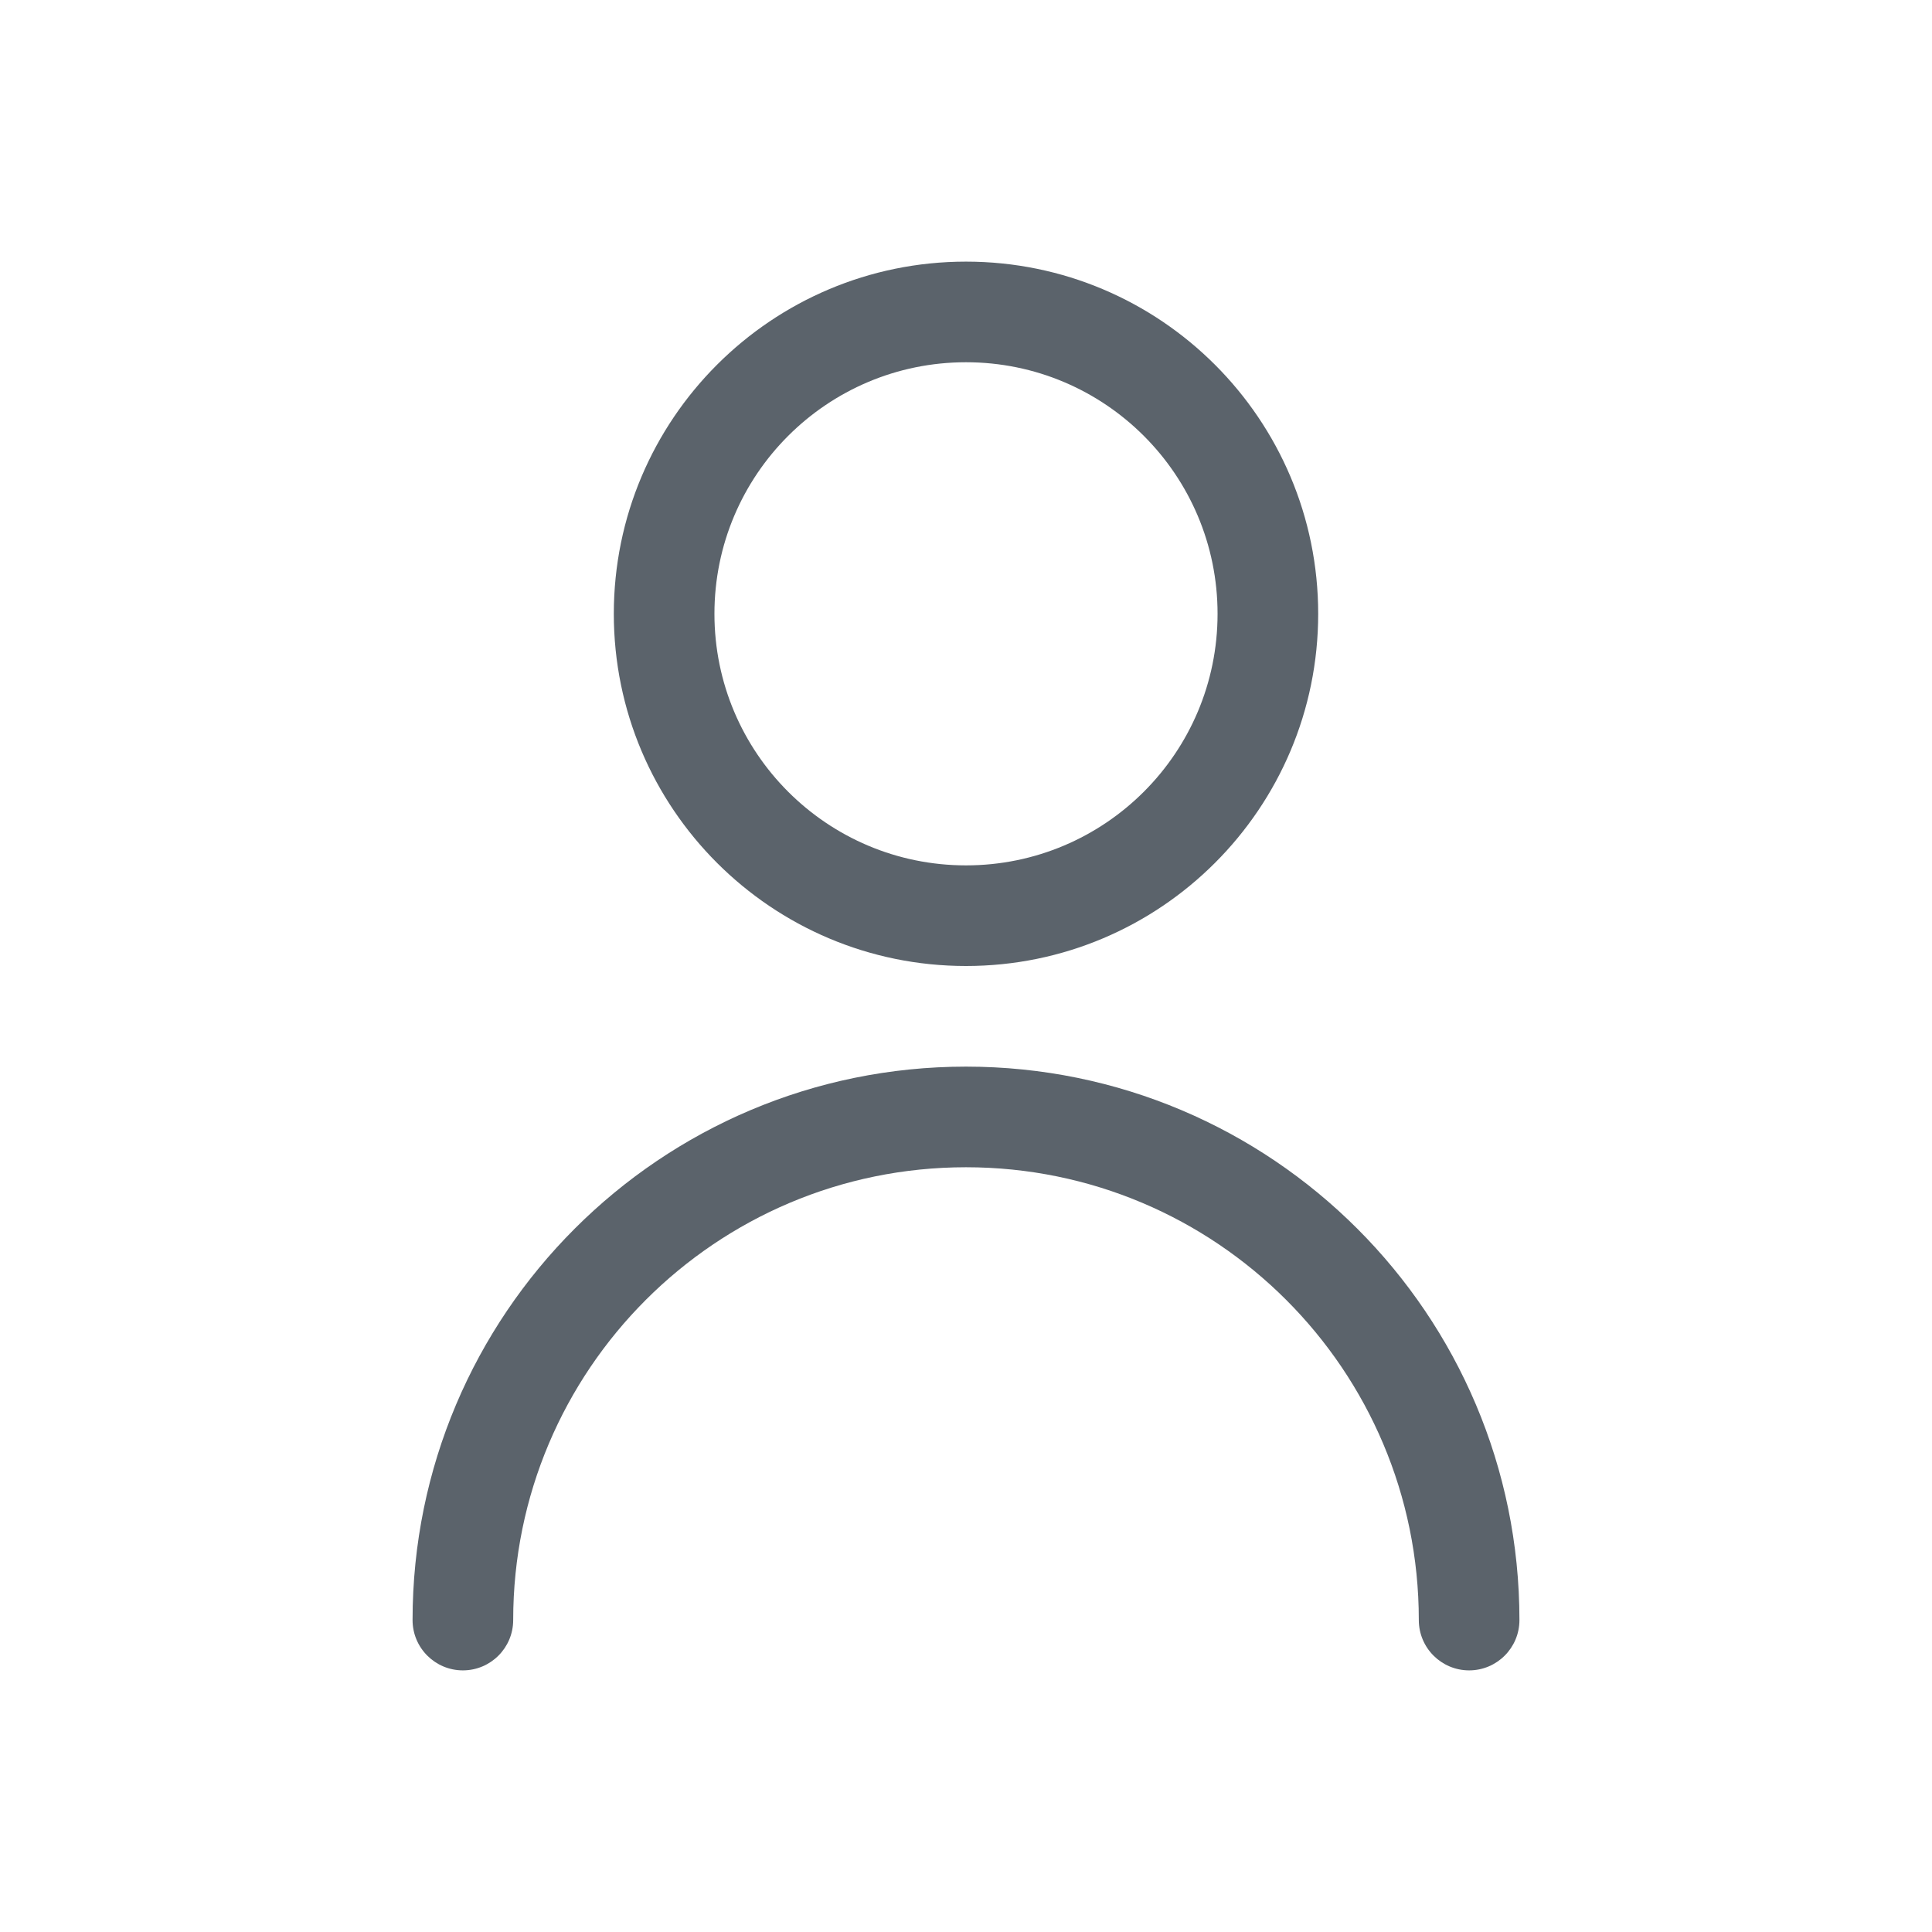
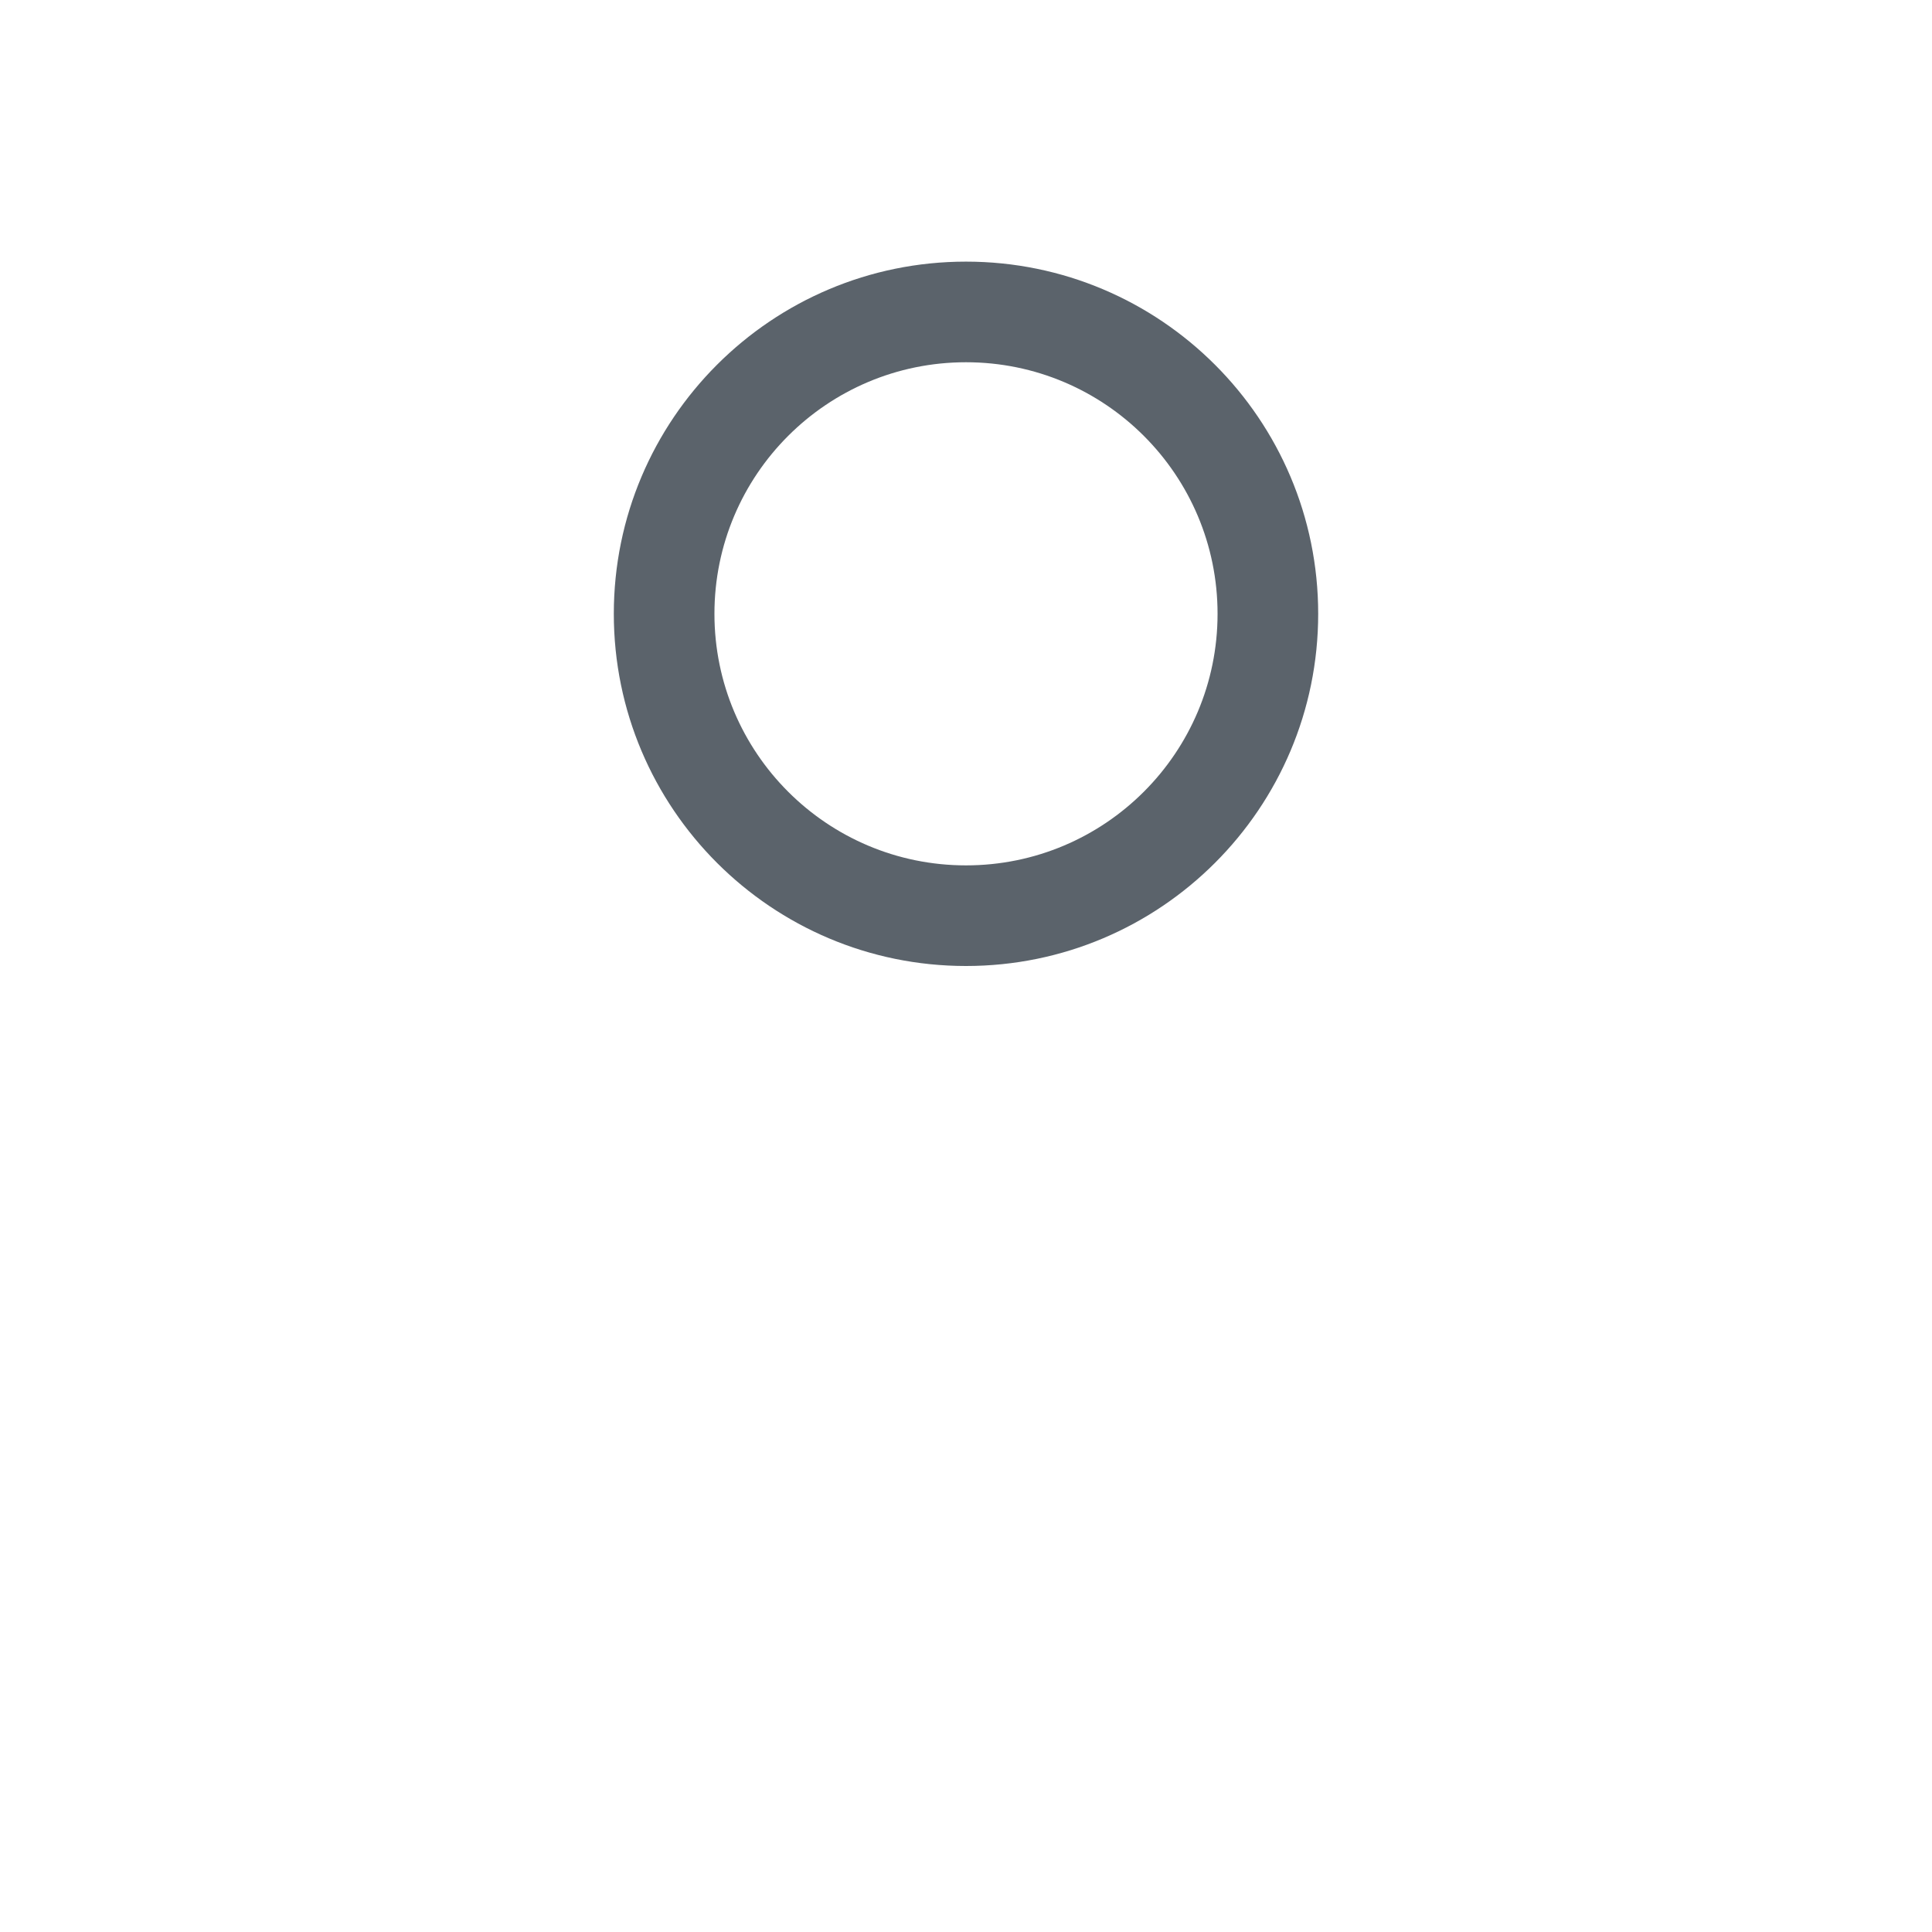
<svg xmlns="http://www.w3.org/2000/svg" width="48" height="48" viewBox="0 0 48 48" fill="none">
-   <path fill-rule="evenodd" clip-rule="evenodd" d="M10.25 40.25C10.25 32.656 16.406 26.5 24 26.5C31.594 26.5 37.75 32.656 37.75 40.25C37.75 40.94 37.19 41.5 36.5 41.5C35.81 41.5 35.25 40.94 35.25 40.25C35.25 34.037 30.213 29 24 29C17.787 29 12.75 34.037 12.75 40.25C12.75 40.94 12.19 41.5 11.5 41.5C10.81 41.5 10.25 40.94 10.25 40.25Z" fill="#5B636B" />
-   <path fill-rule="evenodd" clip-rule="evenodd" d="M24 21.5C27.452 21.5 30.25 18.702 30.25 15.25C30.25 11.798 27.452 9 24 9C20.548 9 17.75 11.798 17.75 15.25C17.75 18.702 20.548 21.5 24 21.5ZM24 24C28.832 24 32.75 20.082 32.75 15.25C32.75 10.418 28.832 6.5 24 6.5C19.168 6.5 15.25 10.418 15.25 15.25C15.25 20.082 19.168 24 24 24Z" fill="#5B636B" />
+   <path fill-rule="evenodd" clip-rule="evenodd" d="M24 21.5C27.452 21.5 30.25 18.702 30.25 15.25C30.25 11.798 27.452 9 24 9C20.548 9 17.75 11.798 17.75 15.25C17.75 18.702 20.548 21.5 24 21.5M24 24C28.832 24 32.75 20.082 32.75 15.25C32.75 10.418 28.832 6.5 24 6.5C19.168 6.5 15.25 10.418 15.25 15.25C15.25 20.082 19.168 24 24 24Z" fill="#5B636B" />
</svg>